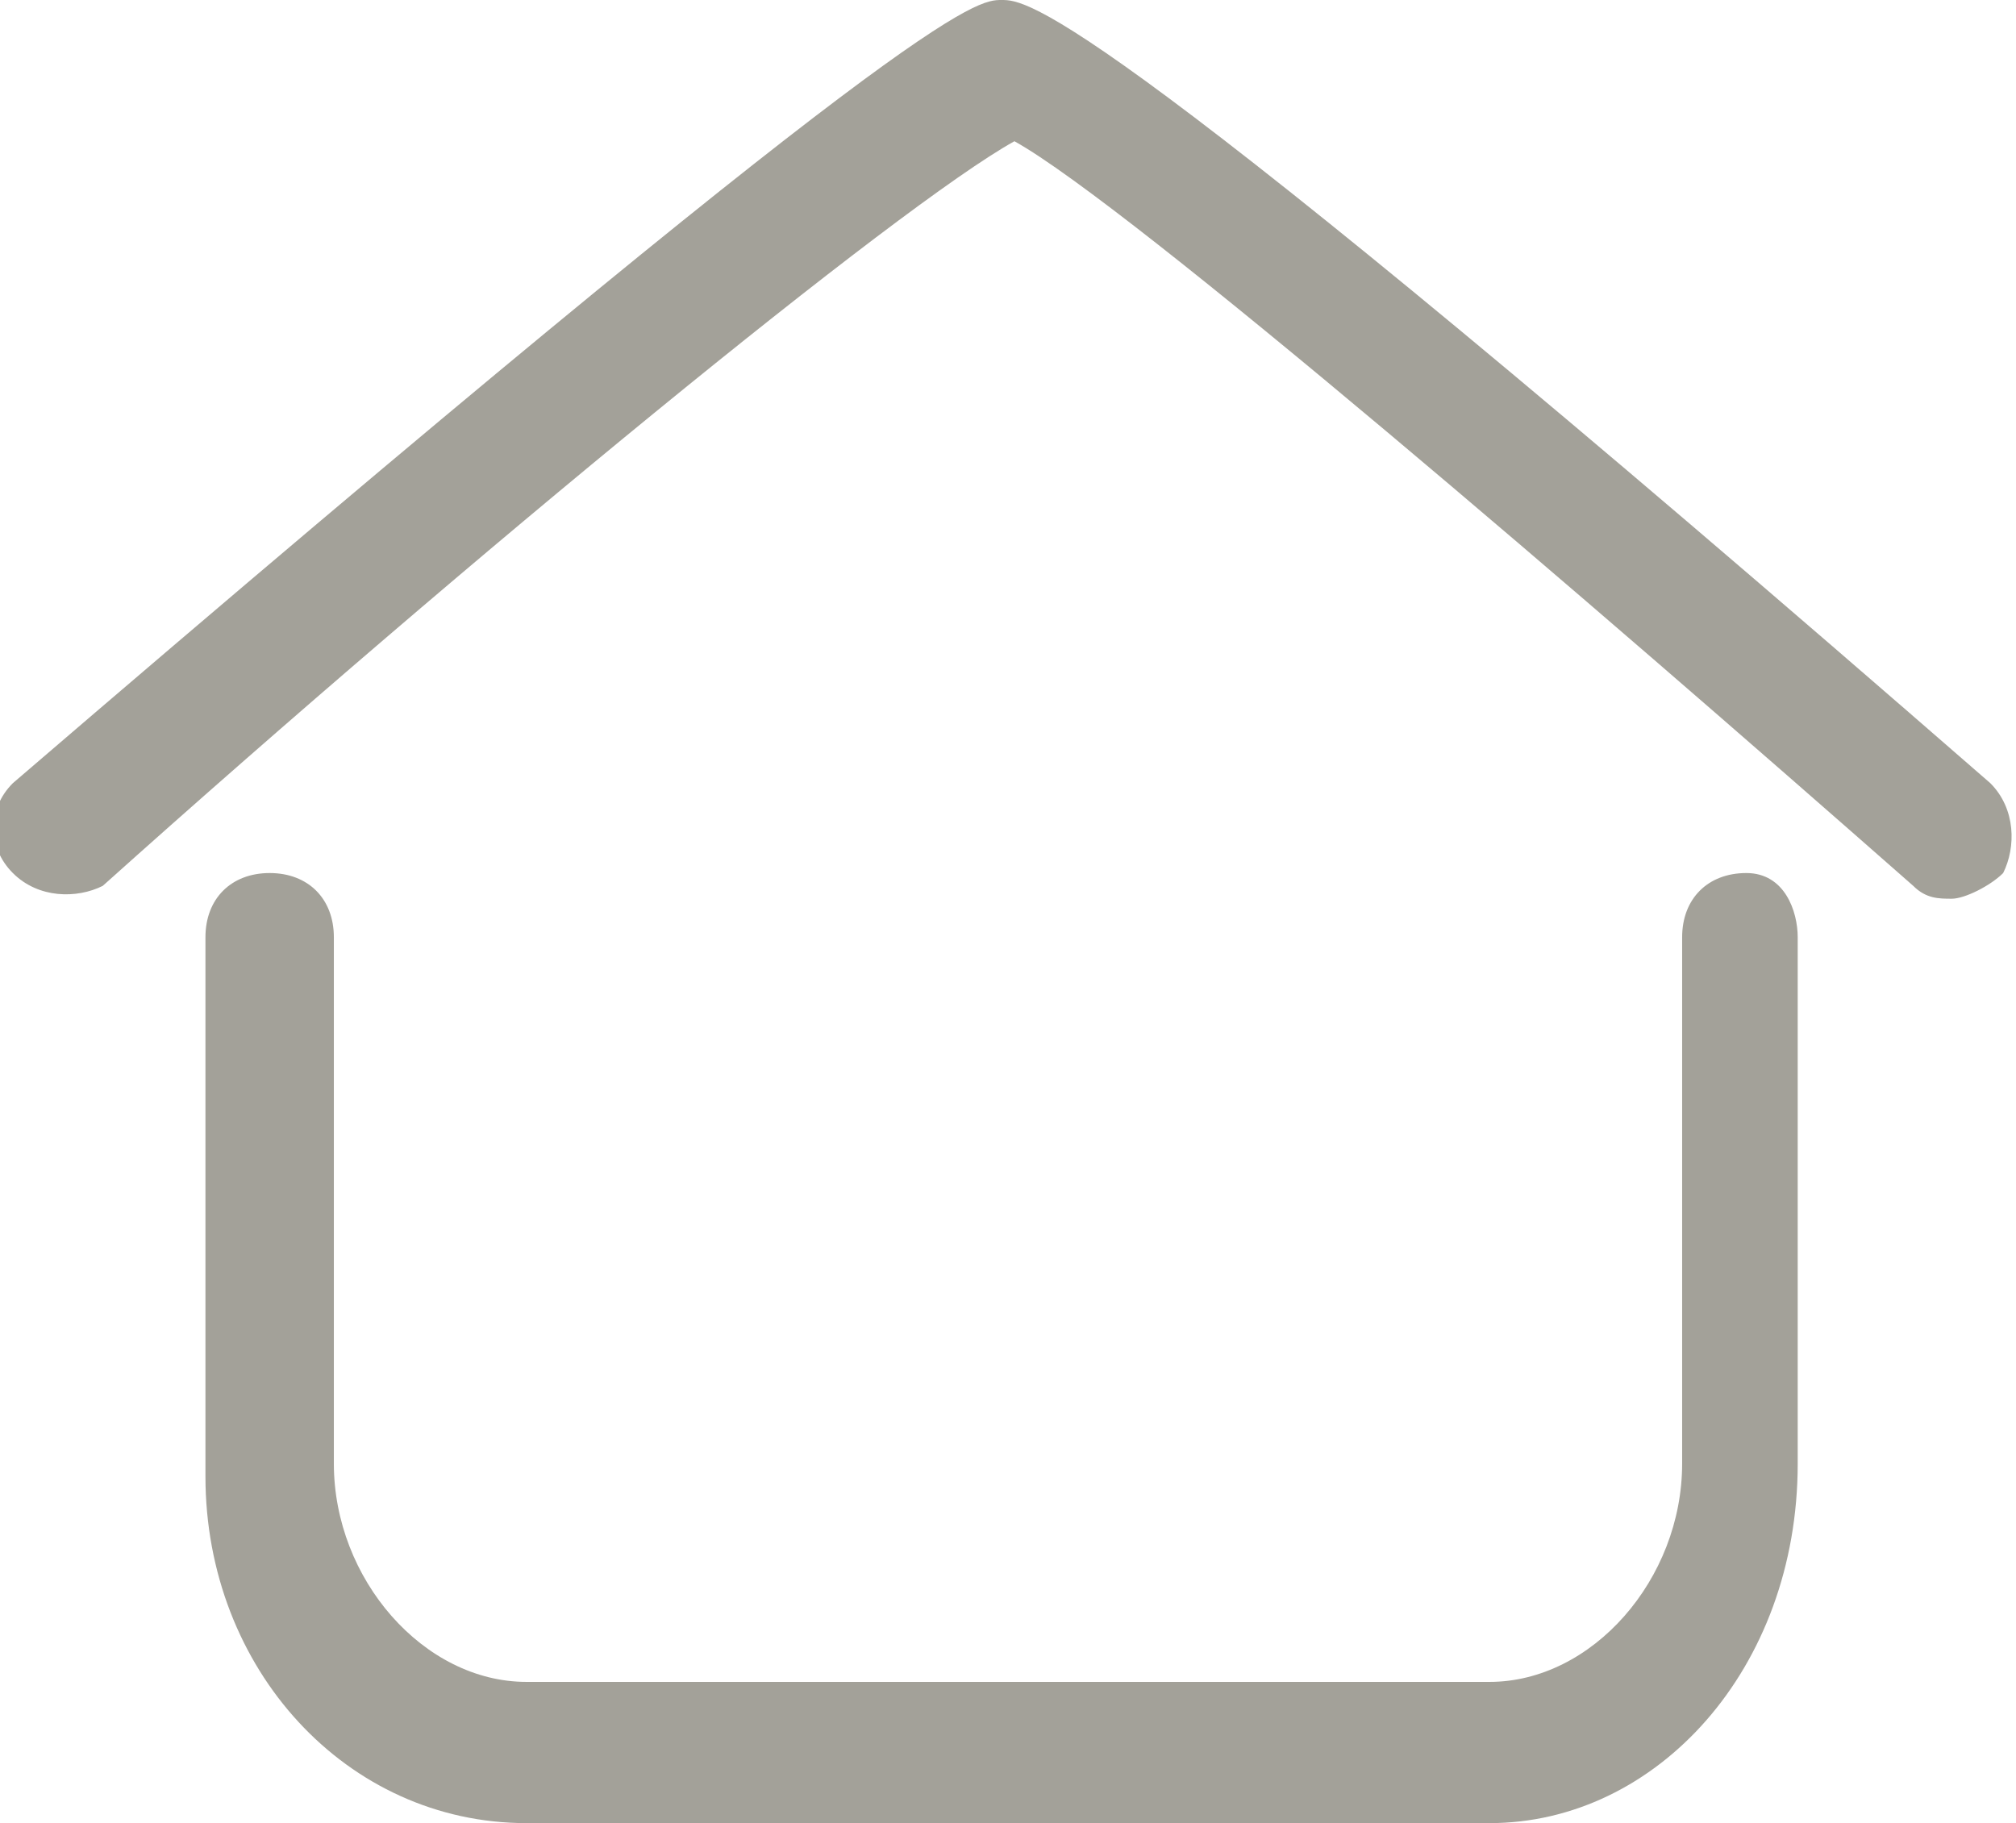
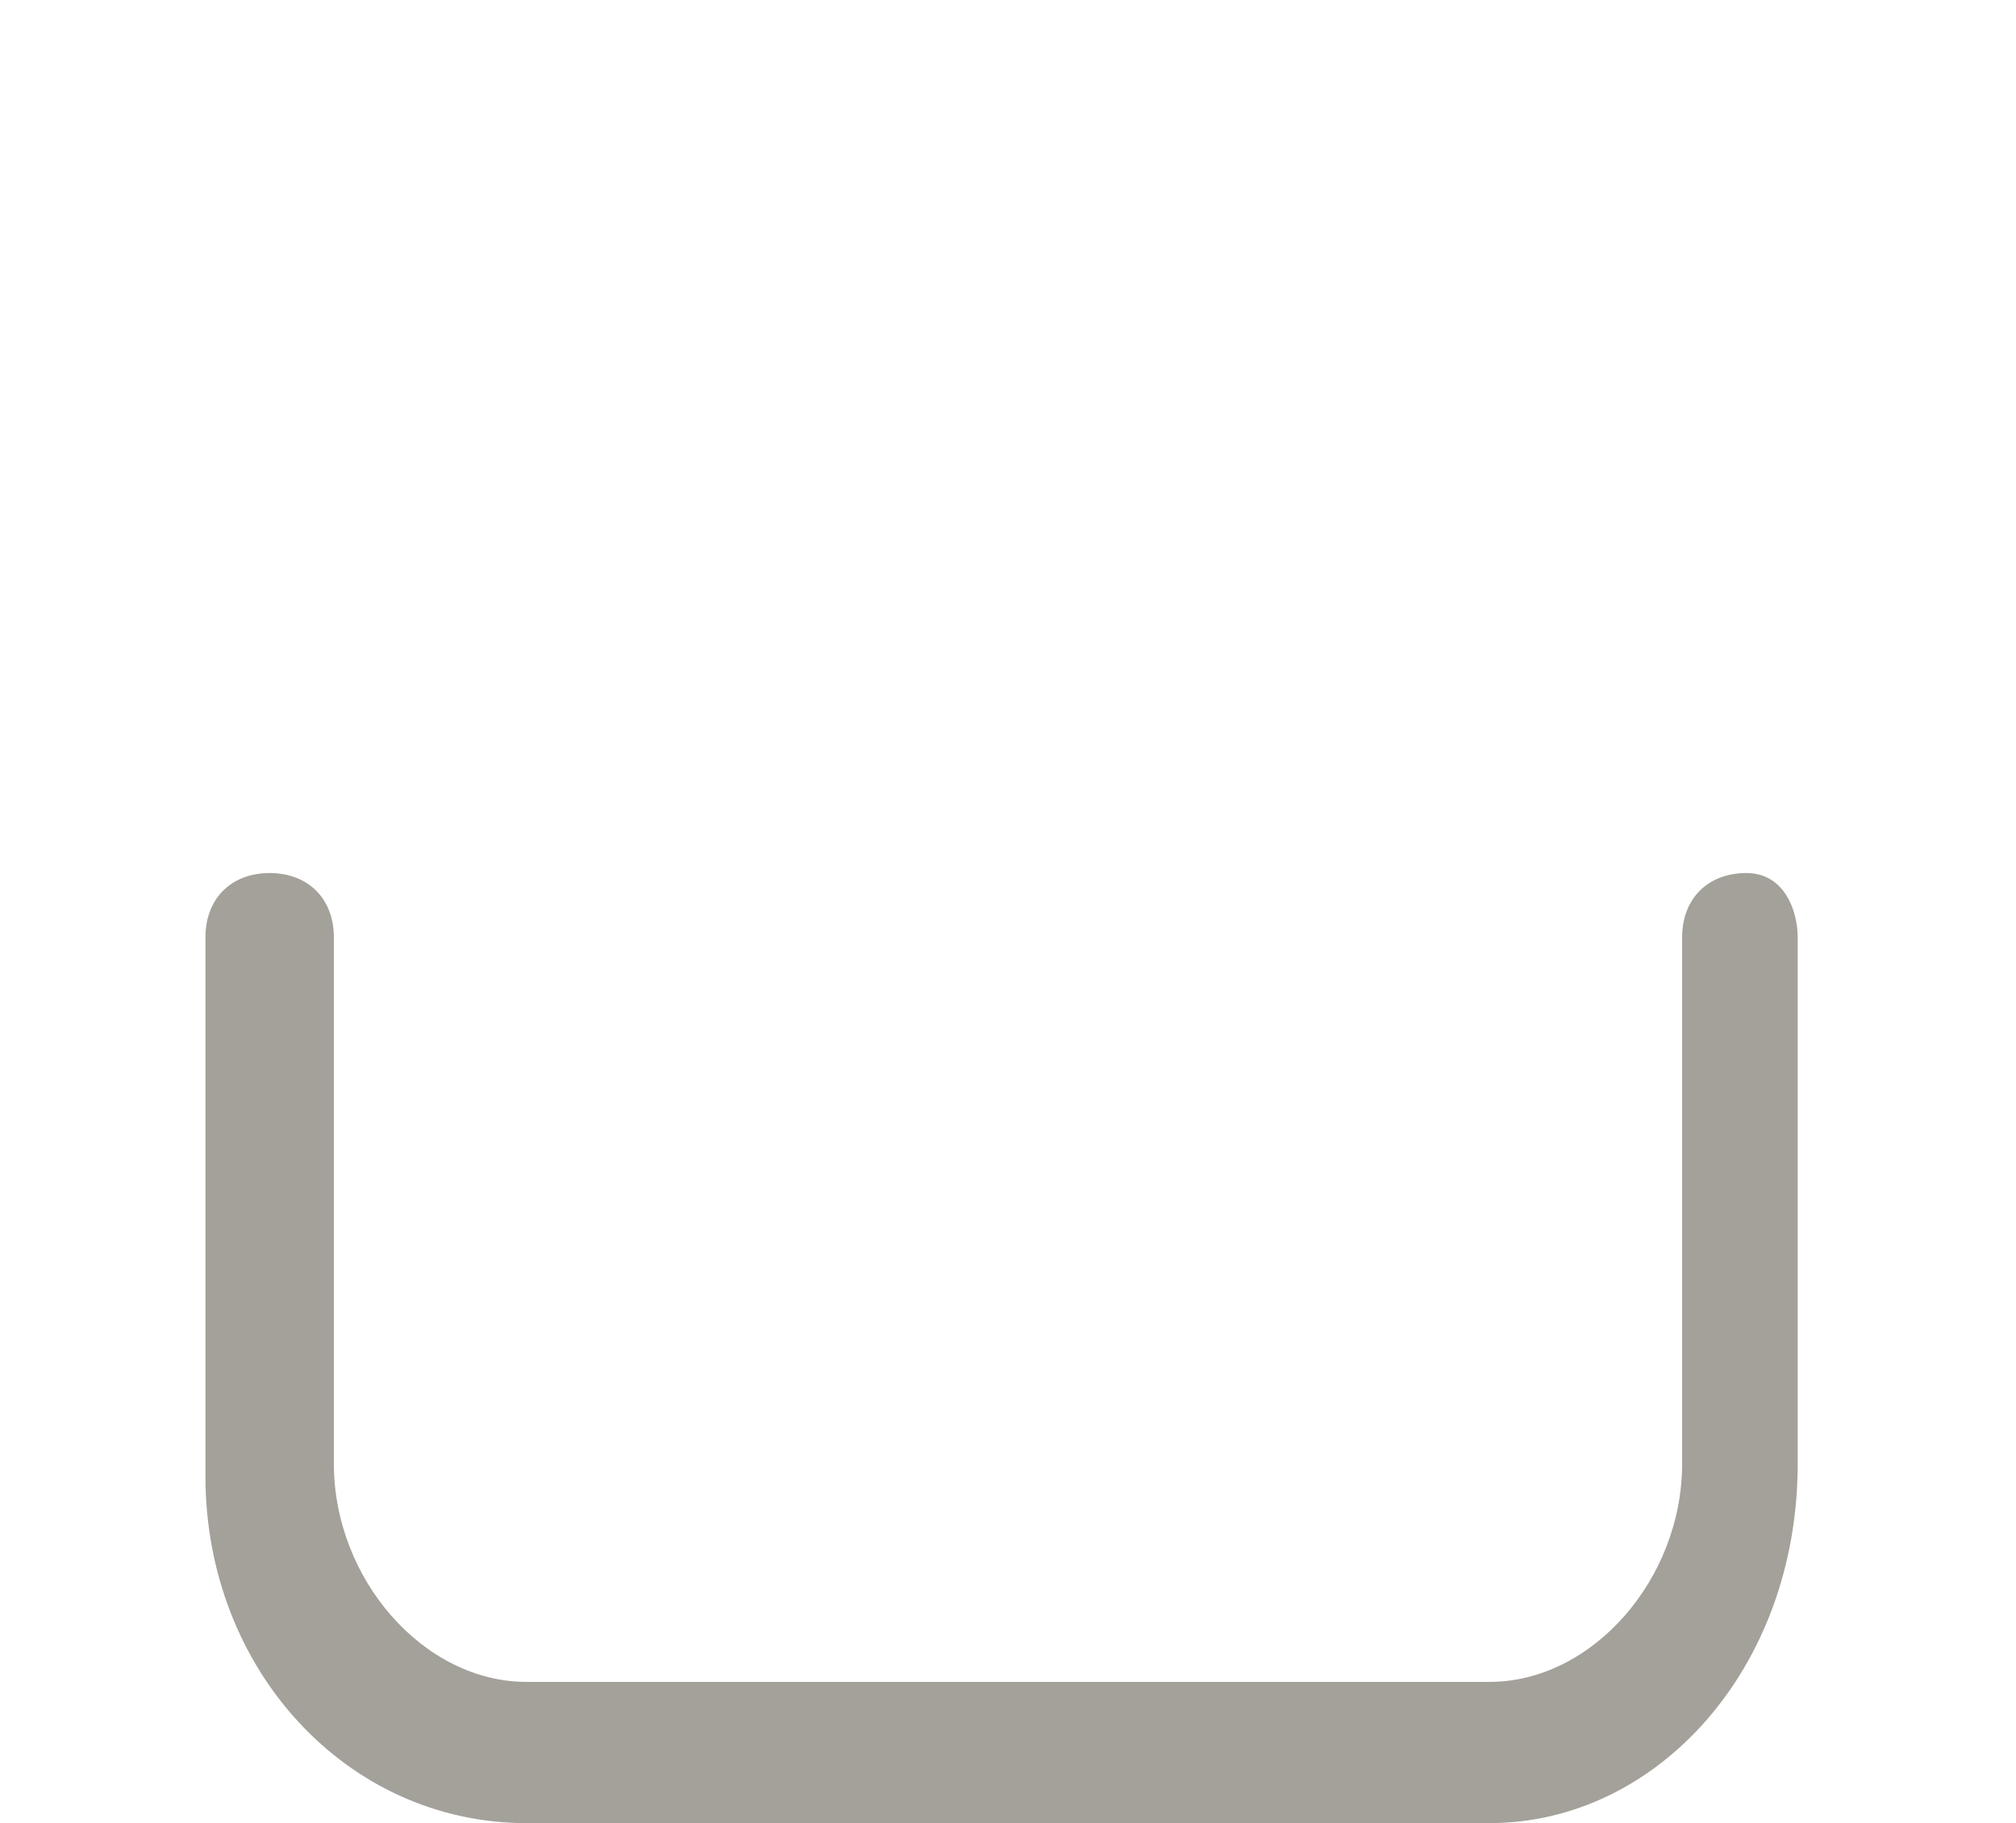
<svg xmlns="http://www.w3.org/2000/svg" version="1.1" id="Calque_2_00000178891629205469227840000011948925342483874692_" x="0px" y="0px" viewBox="0 0 15.7 14.2" style="enable-background:new 0 0 15.7 14.2;" xml:space="preserve">
  <style type="text/css">
	.st0{fill:#A3A199;}
</style>
  <g id="Calque_1-2">
    <g>
      <path class="st0" d="M11.6,14.2H4.1c-1.4,0-2.5-1.2-2.5-2.7V7.3c0-0.3,0.2-0.5,0.5-0.5s0.5,0.2,0.5,0.5v4.1c0,0.9,0.7,1.7,1.5,1.7    h7.5c0.8,0,1.5-0.8,1.5-1.7V7.3c0-0.3,0.2-0.5,0.5-0.5S14,7.1,14,7.3v4.1C14,13,12.9,14.2,11.6,14.2z" />
-       <path class="st0" d="M15.2,7c-0.1,0-0.2,0-0.3-0.1c-2.5-2.2-6.1-5.3-7-5.8C7,1.6,3.7,4.3,0.8,6.9C0.6,7,0.3,7,0.1,6.8    c-0.2-0.2-0.2-0.5,0-0.7C7.2,0,7.6,0,7.8,0c0.2,0,0.7,0,7.7,6.1c0.2,0.2,0.2,0.5,0.1,0.7C15.5,6.9,15.3,7,15.2,7z M8,1L8,1z" />
    </g>
  </g>
</svg>